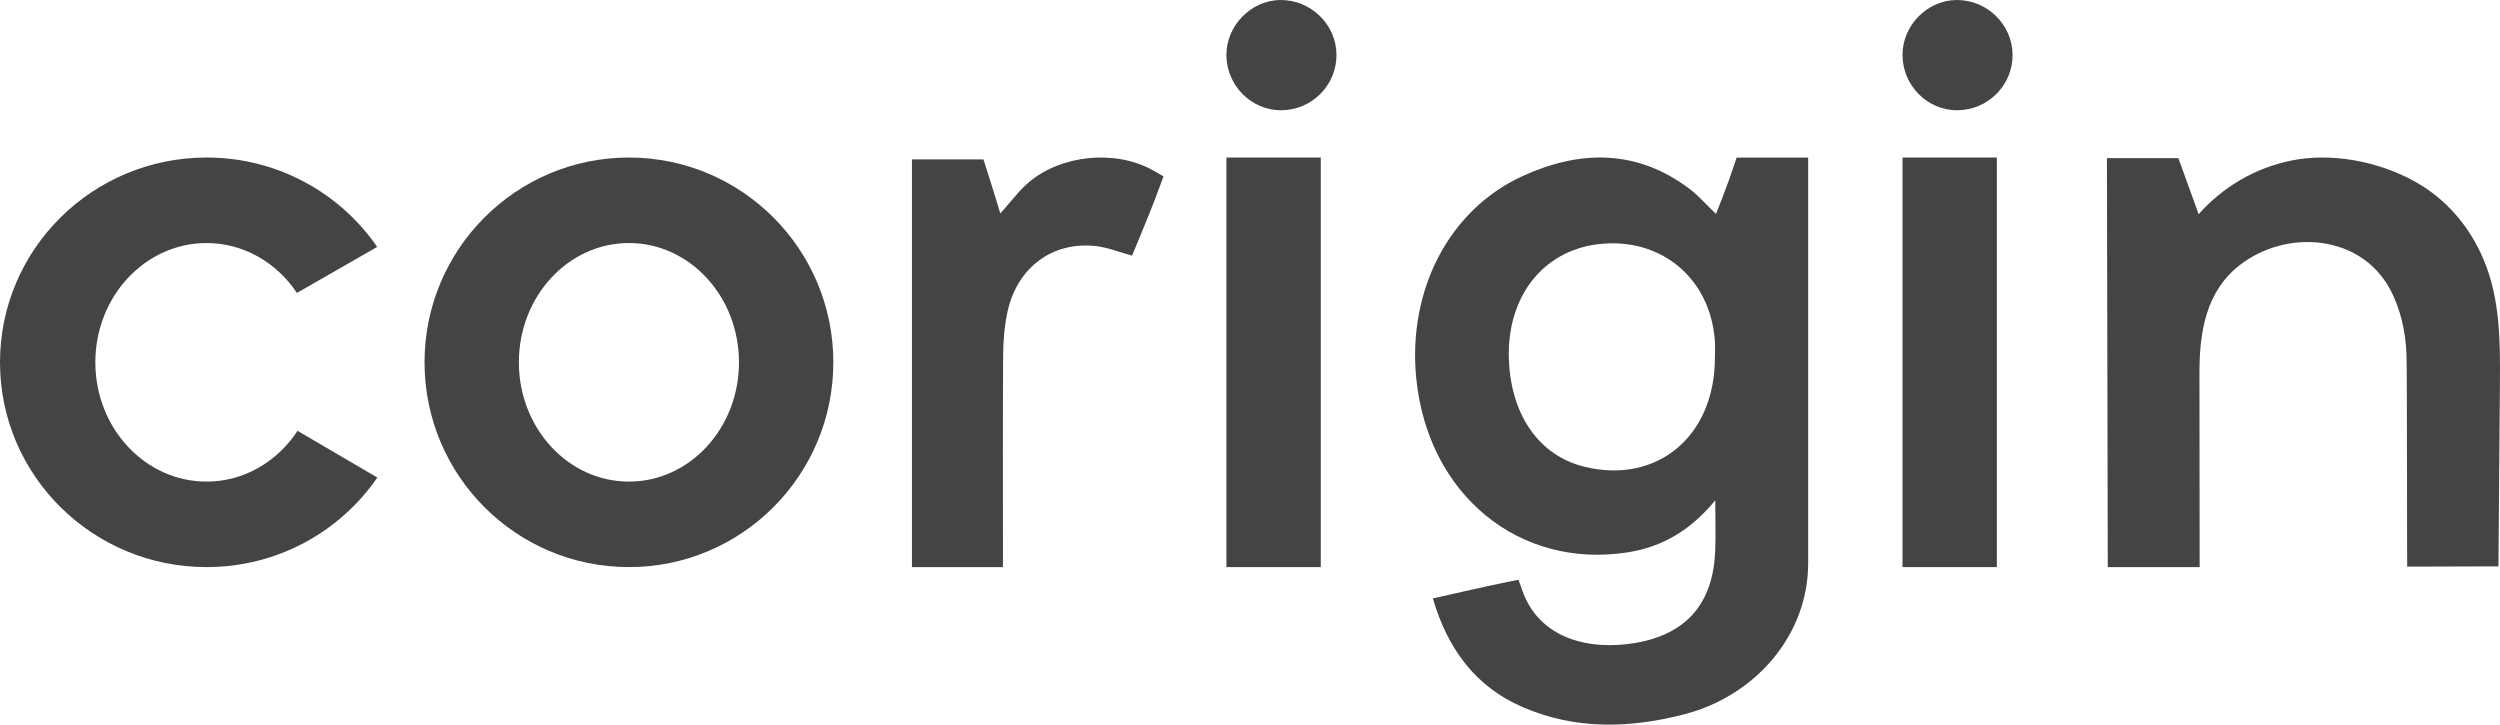
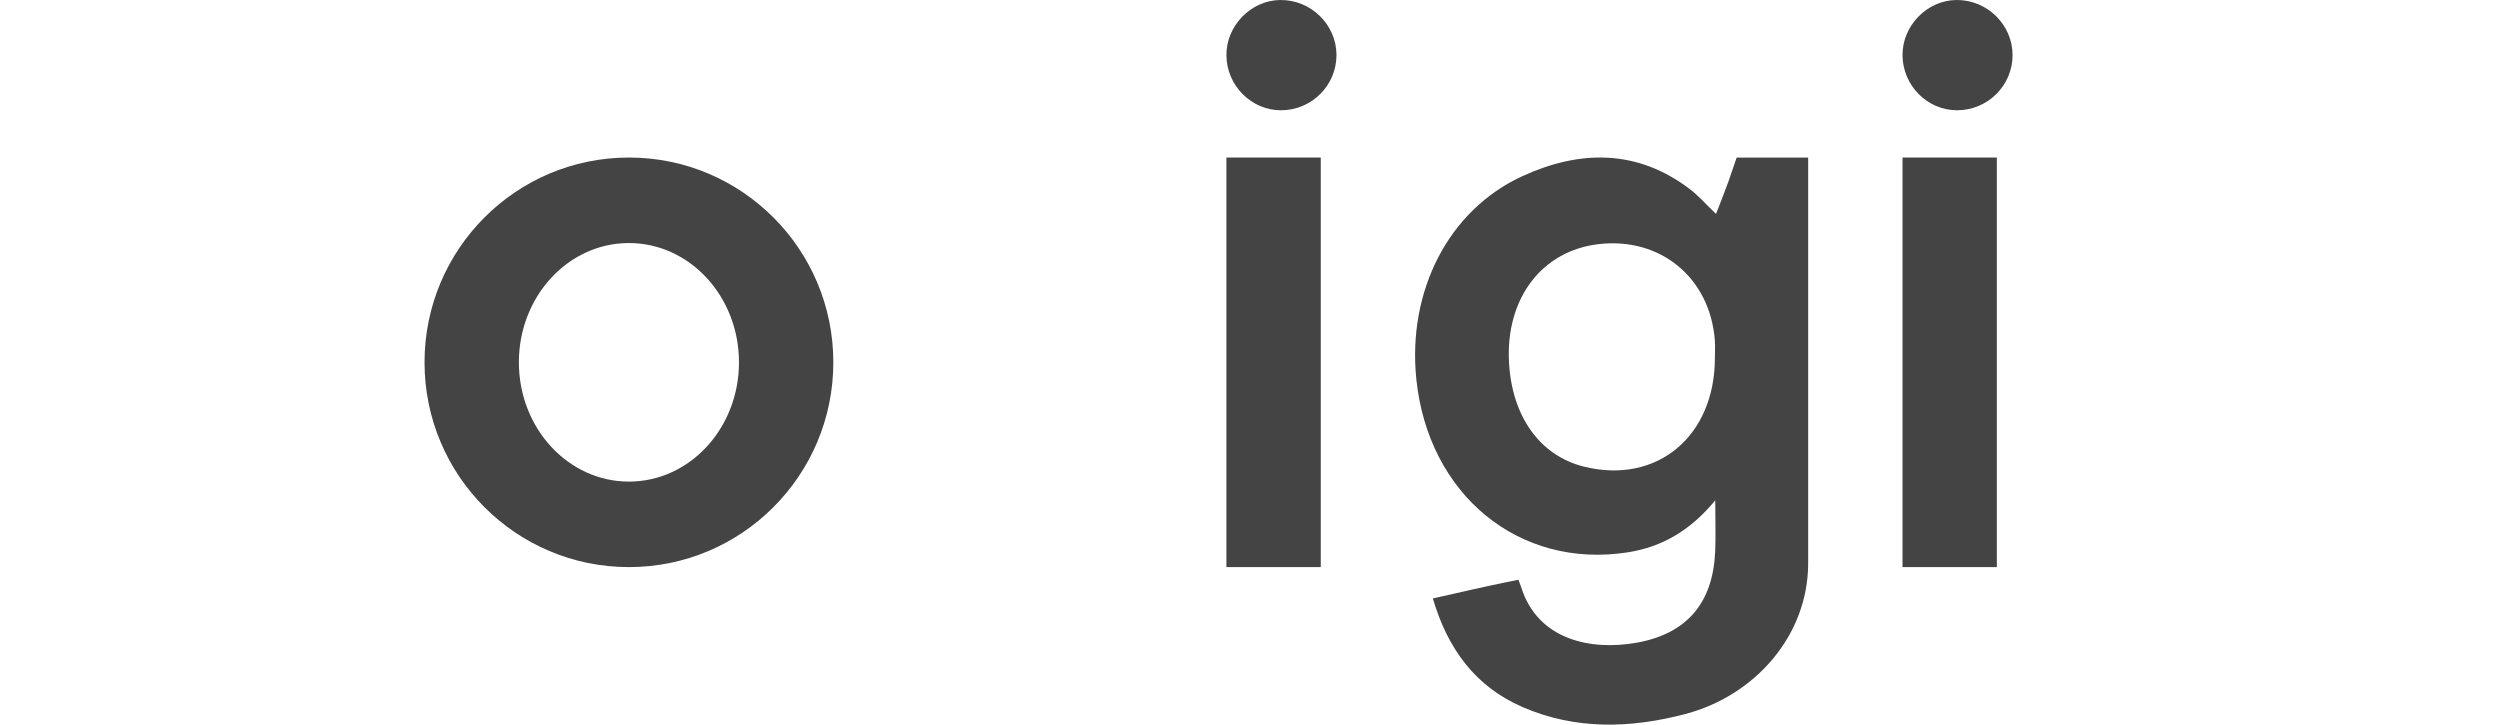
<svg xmlns="http://www.w3.org/2000/svg" width="138px" height="40px" viewBox="0 0 138 40" version="1.1">
  <title>Corigin_logo</title>
  <desc>Created with Sketch.</desc>
  <g id="Page-1" stroke="none" stroke-width="1" fill="none" fill-rule="evenodd">
    <g id="Artboard" transform="translate(-104, -80)">
      <g id="Corigin_logo" transform="translate(104, 80)">
        <g id="Group" opacity="-1" transform="translate(78, 8)" />
        <g id="Group" opacity="-1" transform="translate(116, 8)" />
        <g id="Group" opacity="-1" transform="translate(50, 8)" />
        <g id="Group" opacity="-1" transform="translate(67, 0)" />
        <g id="Group" opacity="-1" transform="translate(67, 8)" />
        <g id="Group" opacity="-1" transform="translate(105, 0)" />
        <g id="Group" opacity="-1" transform="translate(105, 8)" />
        <g id="Group" opacity="-1" transform="translate(23, 8)" />
        <g id="Group" opacity="-1" transform="translate(0, 8)" />
-         <path d="M137.9,17.736 C137.788,16.576 137.56,15.436 137.1,14.339 C136.33,12.5 135.02,10.967 133.27,10.004 C131.277,8.908 128.72,8.41 126.478,8.862 C124.497,9.267 122.702,10.308 121.366,11.826 L120.246,8.729 L116.302,8.73 L116.349,31.304 L121.421,31.304 L121.41,20.6 C121.407,18.336 121.76,16.077 123.654,14.619 C126.224,12.639 130.28,12.934 131.916,15.942 C132.522,17.055 132.796,18.333 132.839,19.601 C132.874,20.657 132.865,31.279 132.877,31.278 C134.599,31.275 136.192,31.268 137.914,31.264 C137.944,27.847 137.974,24.431 137.997,21.014 C138.005,19.919 138.003,18.82 137.899,17.737" id="Path" fill="#444445" fill-rule="nonzero" />
        <path d="M70.668,0 C69.044,0.019 67.675,1.434 67.698,3.07 C67.722,4.735 69.081,6.092 70.718,6.087 C72.412,6.082 73.785,4.704 73.774,3.021 C73.762,1.349 72.356,-0.019 70.668,0.001" id="Path" fill="#444445" fill-rule="nonzero" />
        <polygon id="Path" fill="#444445" fill-rule="nonzero" points="67.698 31.304 72.906 31.304 72.906 8.696 67.698 8.696" />
        <path d="M108.003,8.43768143e-15 C106.377,0.011 105.005,1.415 105.019,3.055 C105.033,4.72 106.385,6.085 108.024,6.087 C109.719,6.089 111.099,4.717 111.094,3.035 C111.09,1.362 109.691,-0.011 108.003,7.99359222e-15" id="Path" fill="#444445" fill-rule="nonzero" />
        <path d="M95.863,8.698 L99.811,8.698 L99.811,31.085 C99.811,35.081 96.879,38.401 93.026,39.415 C90.004,40.209 86.97,40.299 84.043,39.029 C81.457,37.906 79.92,35.844 79.093,33.034 C80.597,32.696 82.026,32.362 83.463,32.073 L83.817,32.002 L83.964,32.396 C84.88,35.343 87.832,35.916 90.307,35.484 C93.097,34.999 94.551,33.3 94.677,30.461 C94.715,29.581 94.682,28.698 94.682,27.618 C93.332,29.261 91.768,30.189 89.857,30.488 C83.856,31.43 78.832,27.311 78.18,20.916 C77.687,16.079 79.946,11.598 84.04,9.722 C87.195,8.276 90.367,8.22 93.288,10.446 C93.756,10.802 94.148,11.257 94.724,11.809 C94.988,11.137 95.211,10.565 95.424,9.981 L95.863,8.698 Z M94.662,19.752 C94.662,19.425 94.684,19.096 94.658,18.771 C94.388,15.336 91.668,13.087 88.262,13.474 C85.122,13.83 83.114,16.459 83.296,19.976 C83.451,22.99 85.002,25.155 87.44,25.759 C91.452,26.754 94.663,24.097 94.662,19.752 Z" id="Shape" fill="#444445" fill-rule="nonzero" />
        <polygon id="Path" fill="#444445" fill-rule="nonzero" points="105.019 31.304 110.226 31.304 110.226 8.696 105.019 8.696" />
-         <path d="M56.796,10.057 C56.253,10.516 55.824,11.112 55.217,11.783 C54.967,10.947 54.797,10.405 54.612,9.82 L54.285,8.8 L50.34,8.798 L50.34,31.304 L55.363,31.304 L55.363,30.381 C55.363,26.968 55.349,23.023 55.374,19.61 C55.38,18.807 55.446,17.989 55.615,17.207 C56.143,14.769 58.097,13.317 60.485,13.583 C61.141,13.656 61.778,13.916 62.491,14.11 C63.028,12.796 63.584,11.511 64.056,10.196 L64.226,9.735 L63.654,9.408 C61.608,8.25 58.604,8.53 56.796,10.058" id="Path" fill="#444445" fill-rule="nonzero" />
        <path d="M34.717,8.696 C40.948,8.696 46,13.756 46,20 C46,26.243 40.948,31.304 34.717,31.304 C28.486,31.304 23.434,26.244 23.434,20 C23.434,13.757 28.486,8.696 34.717,8.696 M34.717,26.584 C38.072,26.584 40.792,23.636 40.792,20 C40.792,16.364 38.072,13.416 34.717,13.416 C31.362,13.416 28.642,16.364 28.642,20 C28.642,23.636 31.362,26.584 34.717,26.584" id="Shape" fill="#444445" fill-rule="nonzero" />
-         <path d="M16.424,23.782 C15.314,25.475 13.48,26.584 11.403,26.584 C8.012,26.584 5.263,23.636 5.263,20 C5.263,16.364 8.012,13.416 11.403,13.416 C13.46,13.416 15.276,14.504 16.39,16.169 L20.822,13.629 C18.686,10.534 15.163,8.689 11.402,8.696 C5.106,8.696 0,13.756 0,20 C0,26.244 5.105,31.304 11.403,31.304 C15.322,31.304 18.777,29.344 20.83,26.36 L16.424,23.782 Z" id="Path" fill="#444445" fill-rule="nonzero" />
      </g>
    </g>
  </g>
</svg>